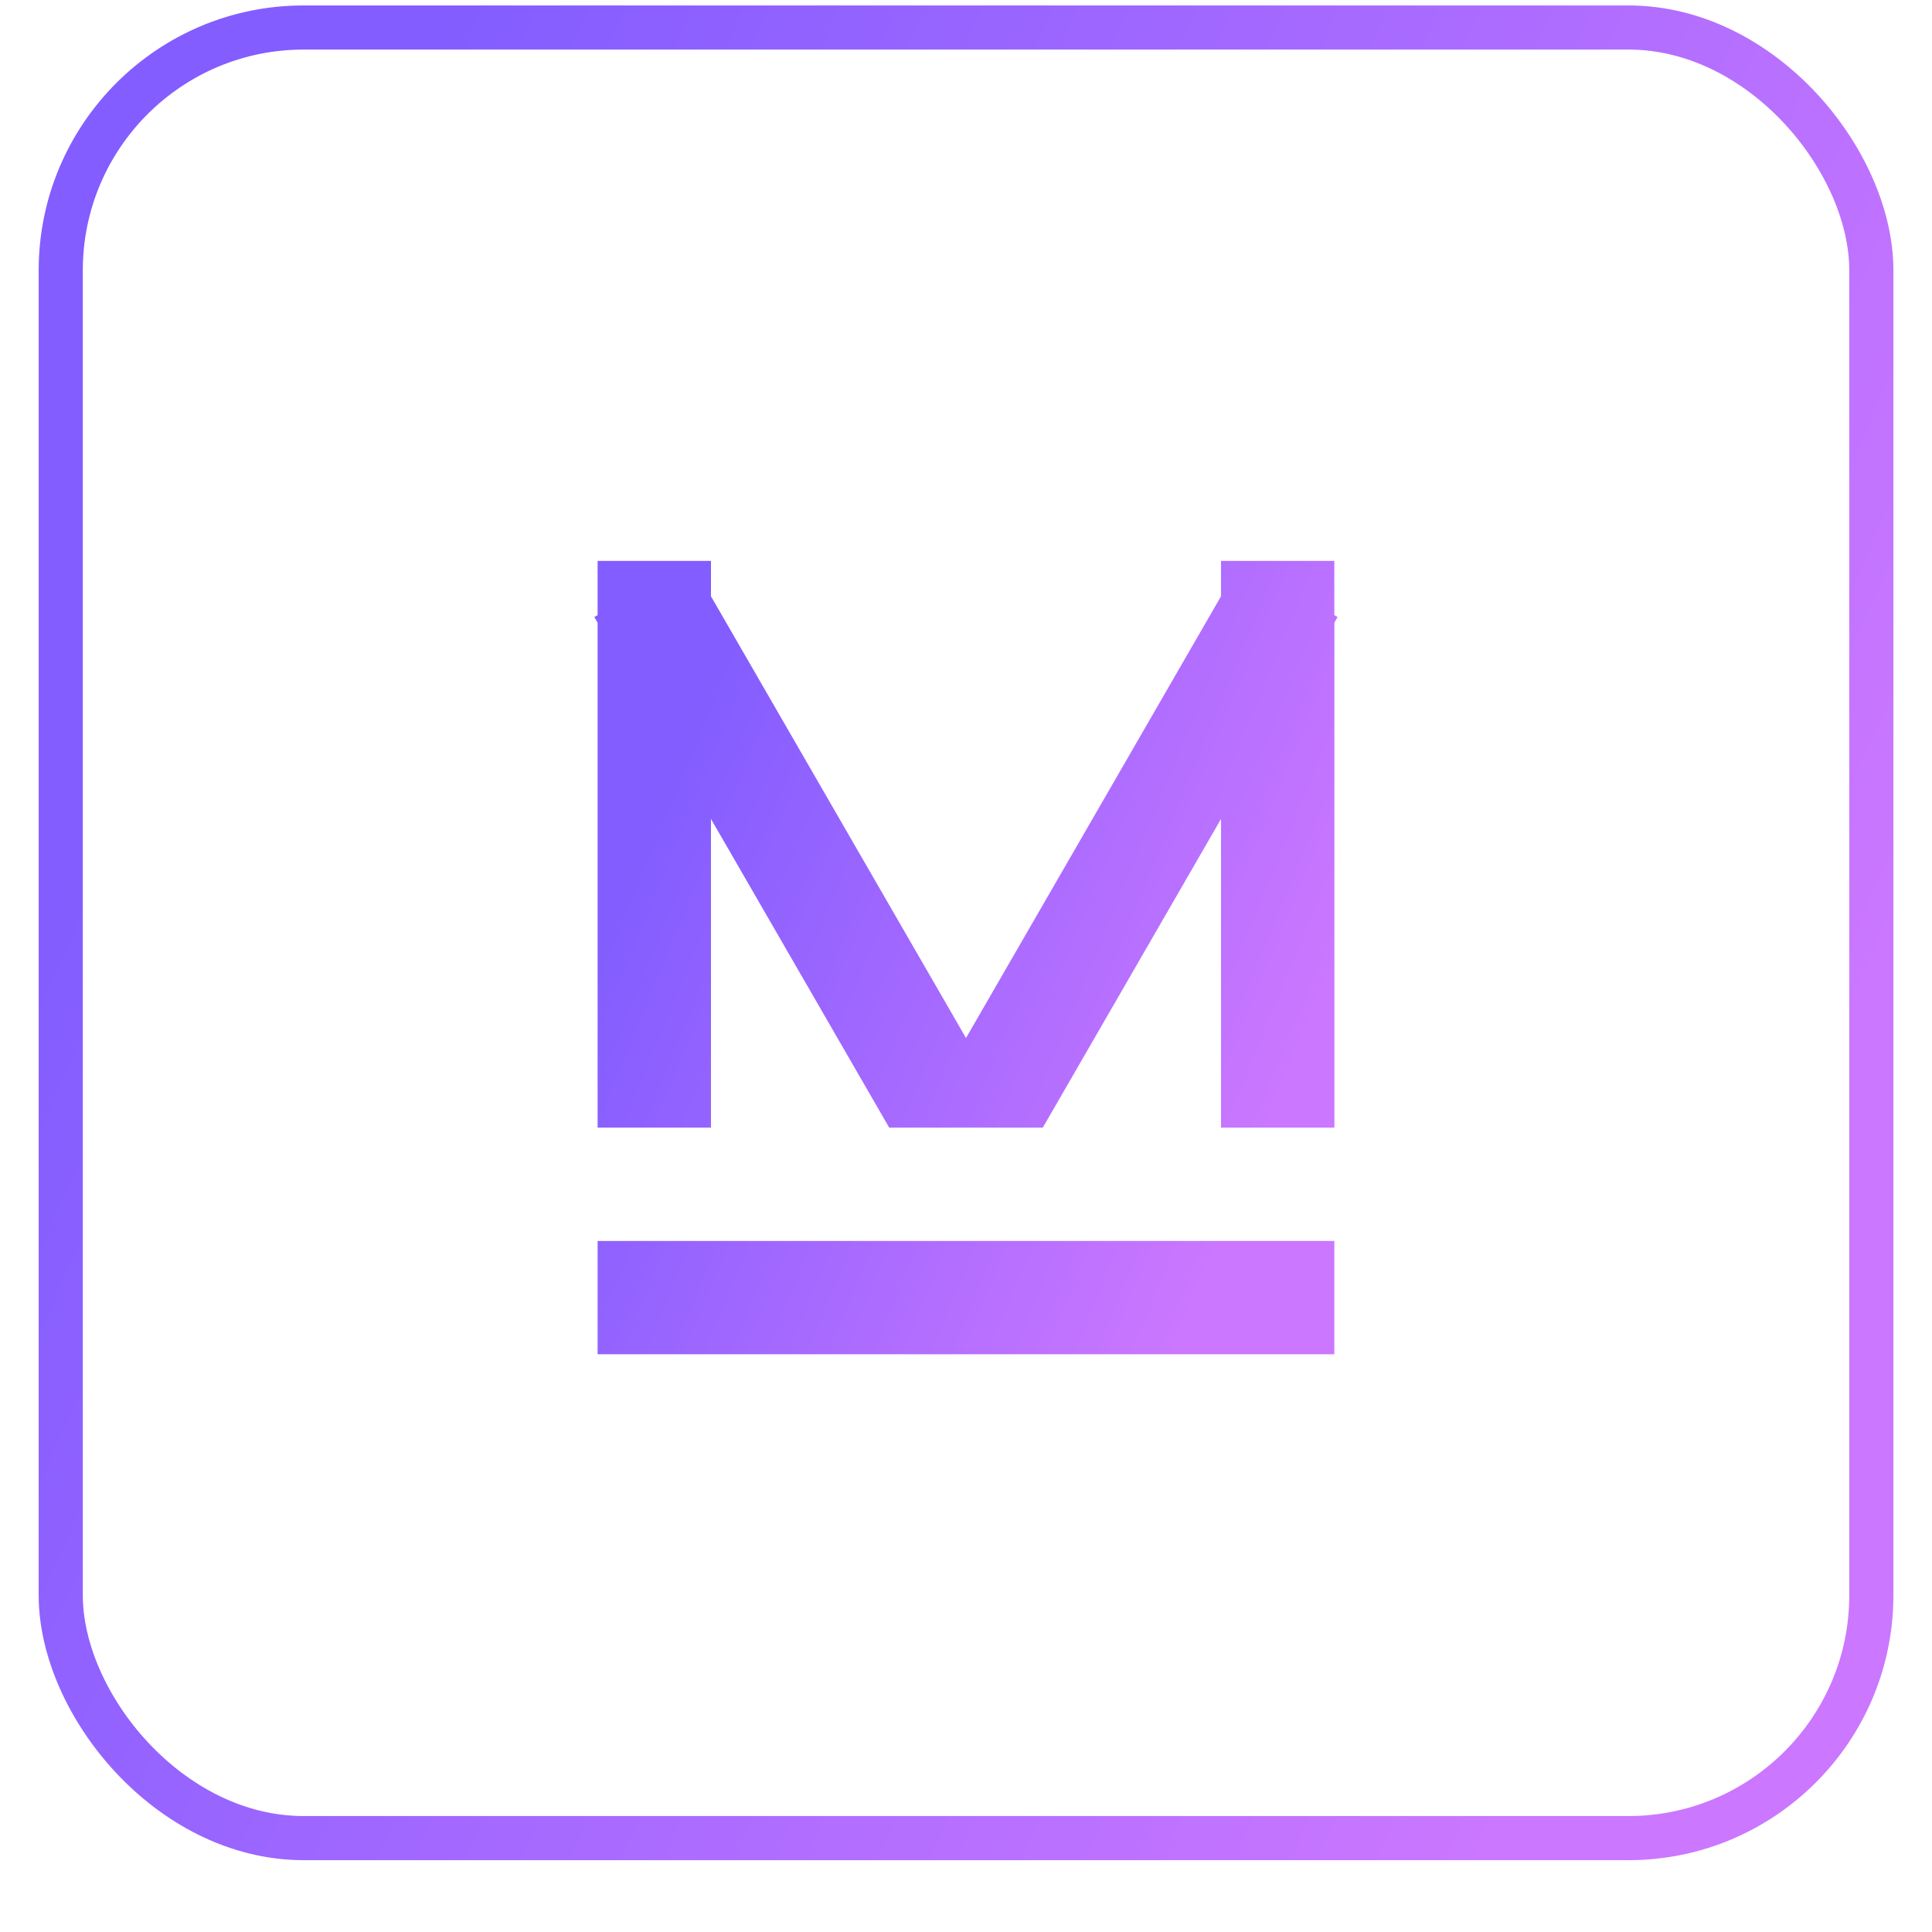
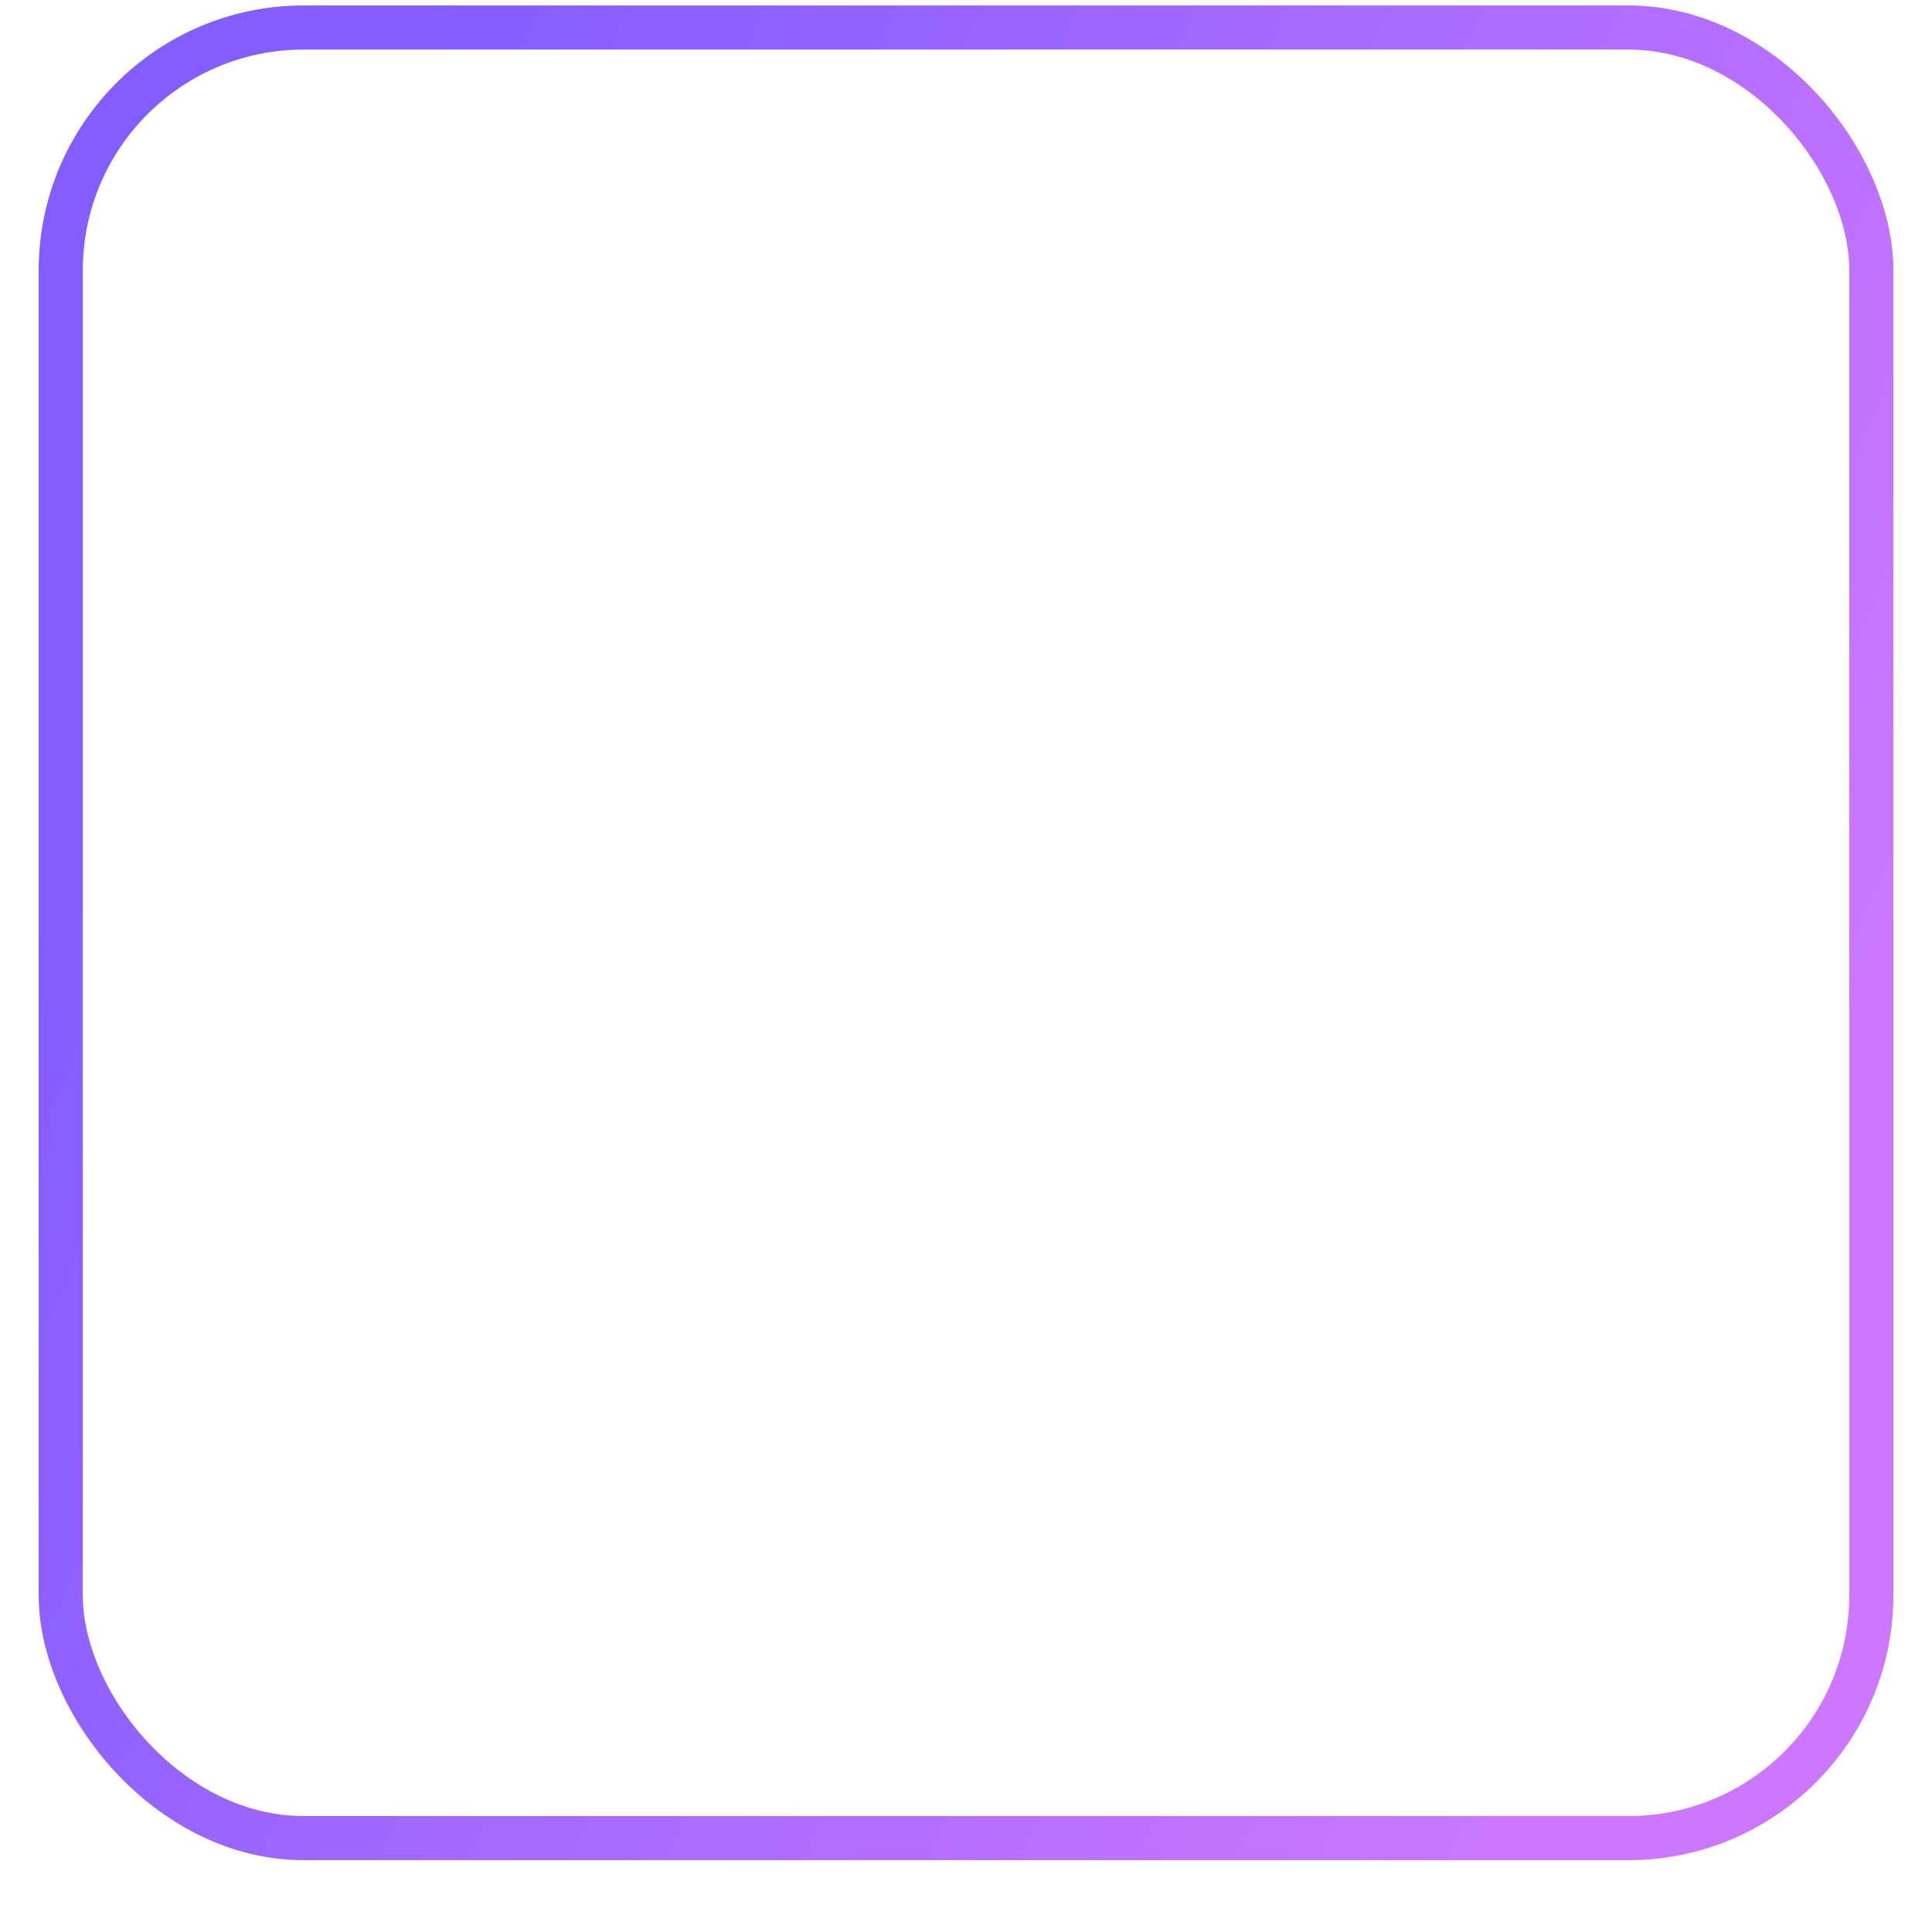
<svg xmlns="http://www.w3.org/2000/svg" width="25" height="25" viewBox="0 0 25 25" fill="none">
  <rect x="0.786" y="0.356" width="23.429" height="23.429" rx="3.143" stroke="url(#paint0_linear_2746_19550)" stroke-width="0.571" />
  <g clip-path="url(#clip0_2746_19550)">
-     <path d="M9.2 7.716L12.5 13.432L15.8 7.716V7.258H17.266V7.96L17.308 7.984L17.267 8.057V14.591H15.8V10.597L13.494 14.591H11.506L9.2 10.597V14.591H7.733V8.057L7.691 7.984L7.733 7.96V7.258H9.2V7.716ZM17.266 16.058V17.524H7.733V16.058H17.266Z" fill="url(#paint1_linear_2746_19550)" />
+     <path d="M9.2 7.716L12.5 13.432L15.8 7.716V7.258H17.266V7.96L17.308 7.984L17.267 8.057H15.8V10.597L13.494 14.591H11.506L9.2 10.597V14.591H7.733V8.057L7.691 7.984L7.733 7.96V7.258H9.2V7.716ZM17.266 16.058V17.524H7.733V16.058H17.266Z" fill="url(#paint1_linear_2746_19550)" />
  </g>
  <defs>
    <linearGradient id="paint0_linear_2746_19550" x1="0.5" y1="12.07" x2="20.581" y2="20.941" gradientUnits="userSpaceOnUse">
      <stop stop-color="#835DFF" />
      <stop offset="1" stop-color="#CB77FF" />
    </linearGradient>
    <linearGradient id="paint1_linear_2746_19550" x1="7.691" y1="12.391" x2="15.902" y2="15.789" gradientUnits="userSpaceOnUse">
      <stop stop-color="#835DFF" />
      <stop offset="1" stop-color="#CB77FF" />
    </linearGradient>
    <clipPath id="clip0_2746_19550">
-       <rect width="11" height="11" fill="white" transform="translate(7 6.57)" />
-     </clipPath>
+       </clipPath>
  </defs>
</svg>